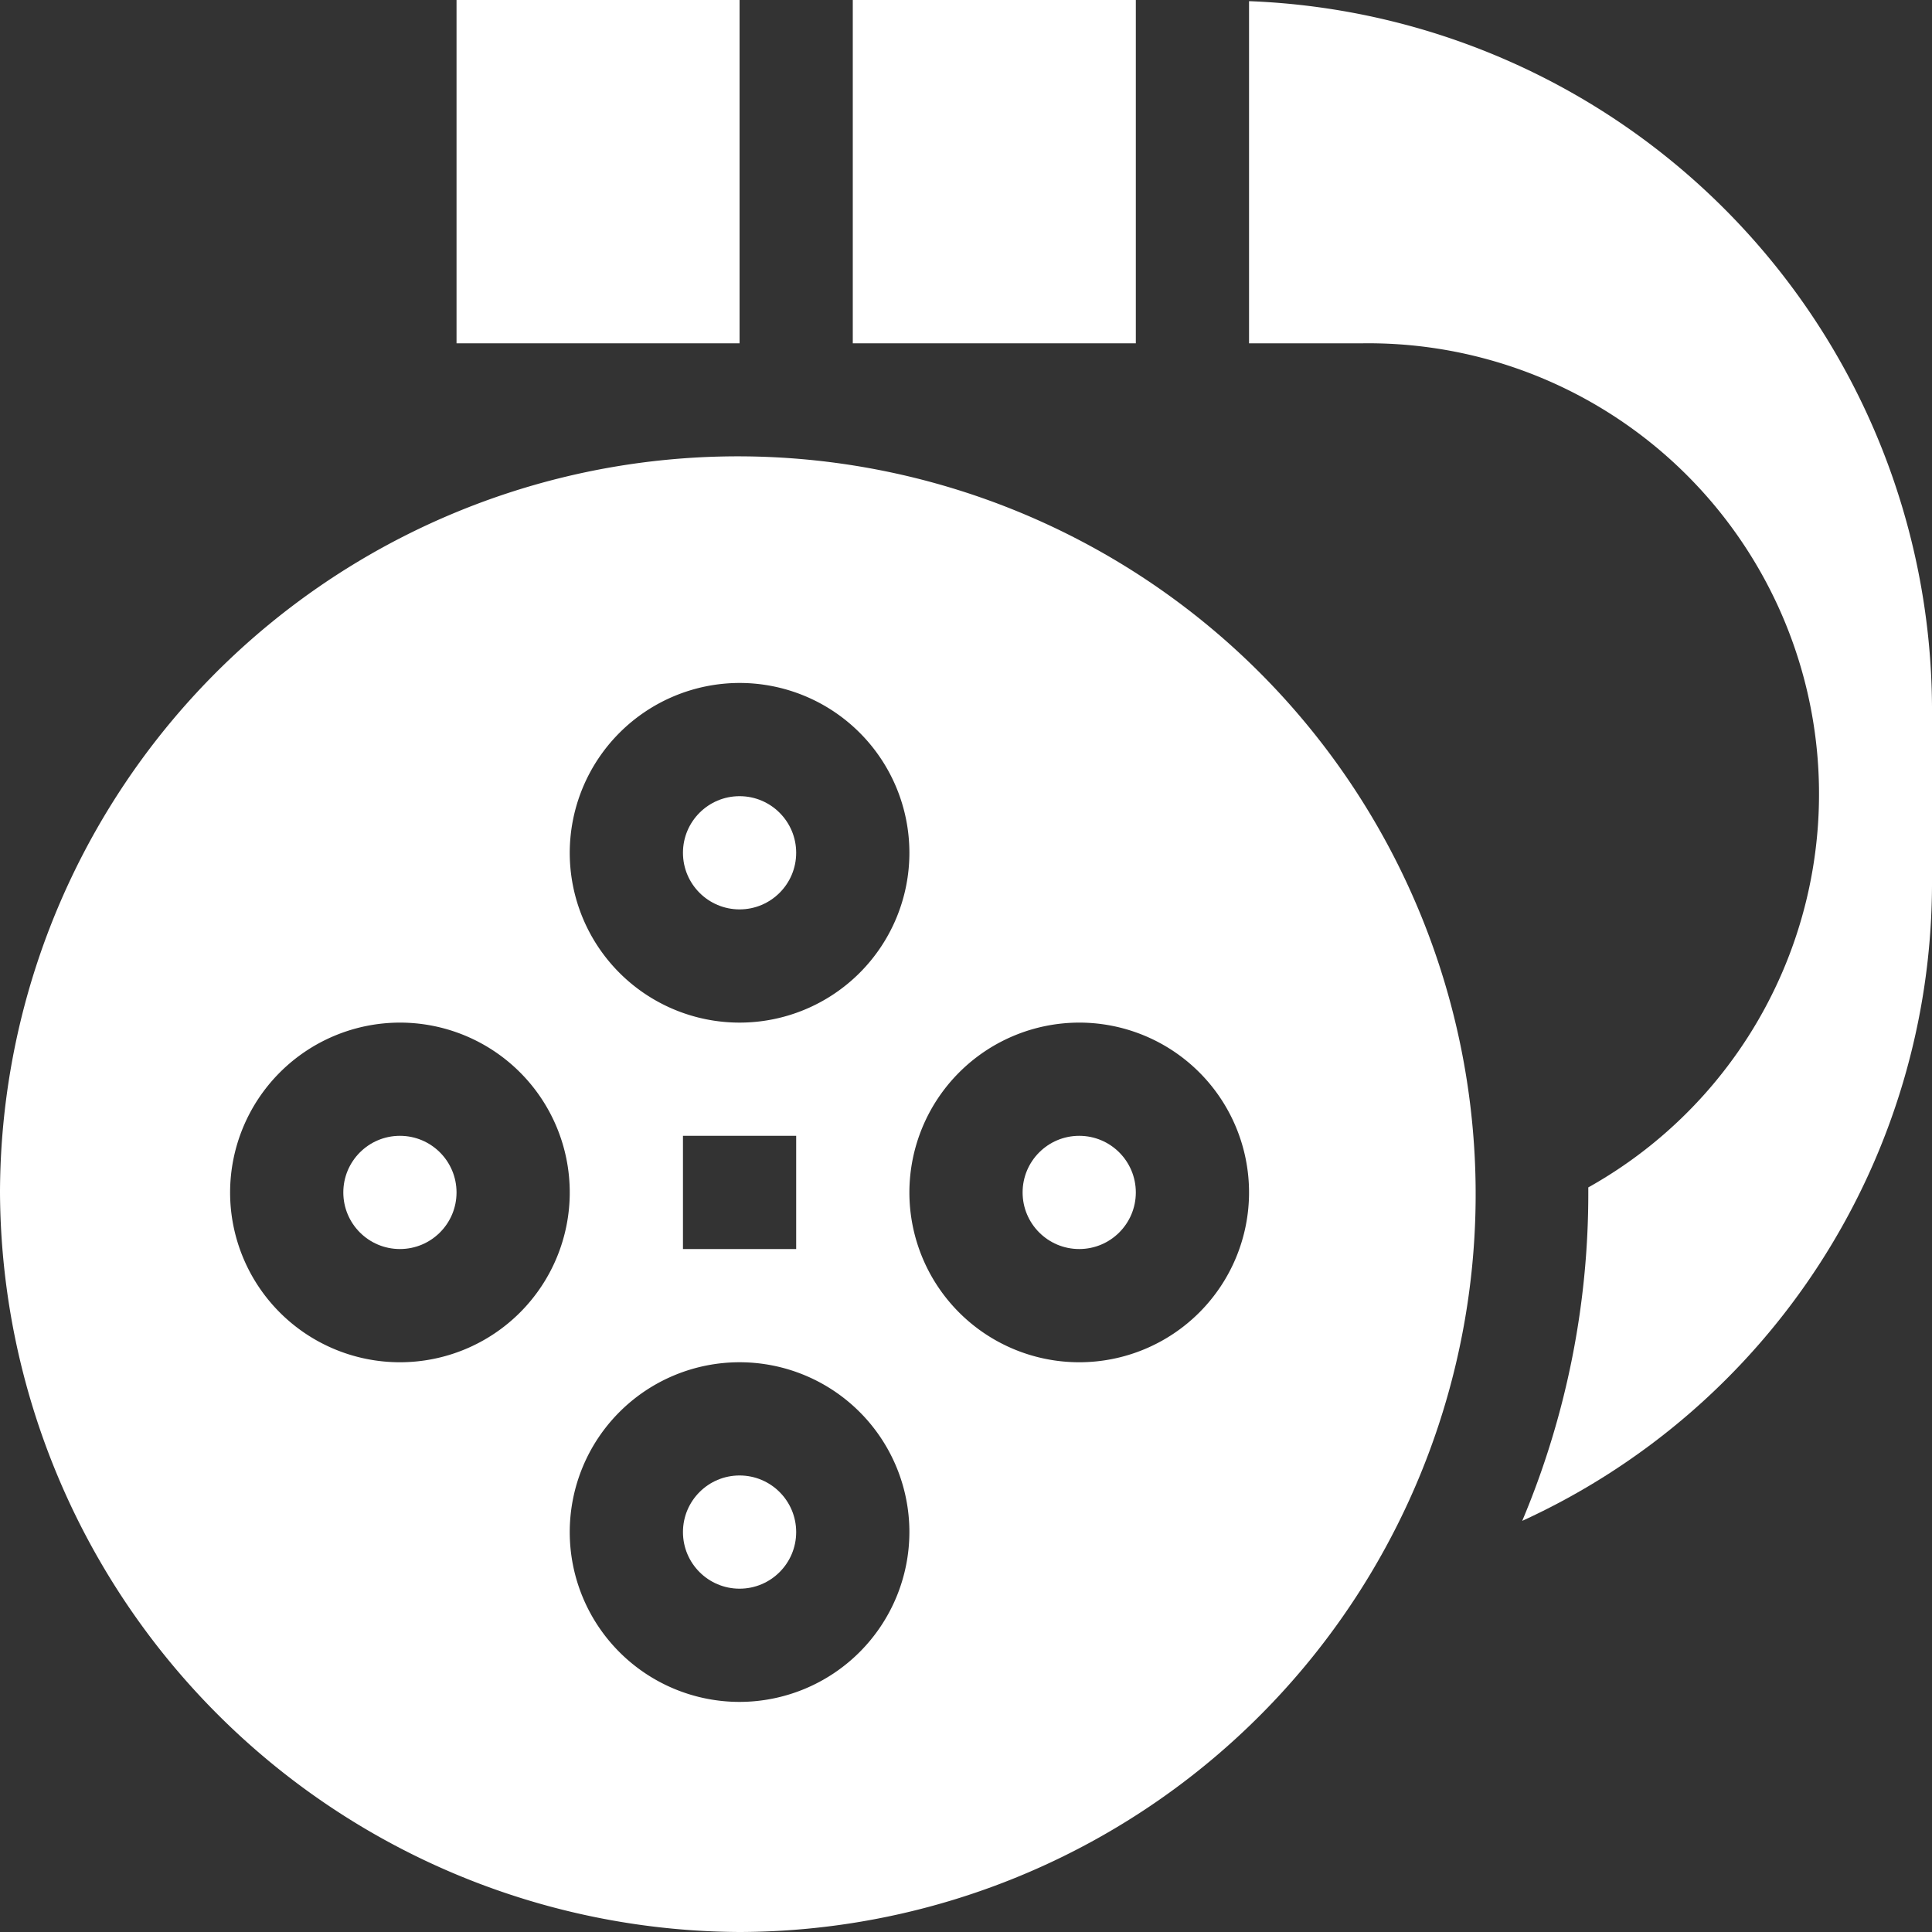
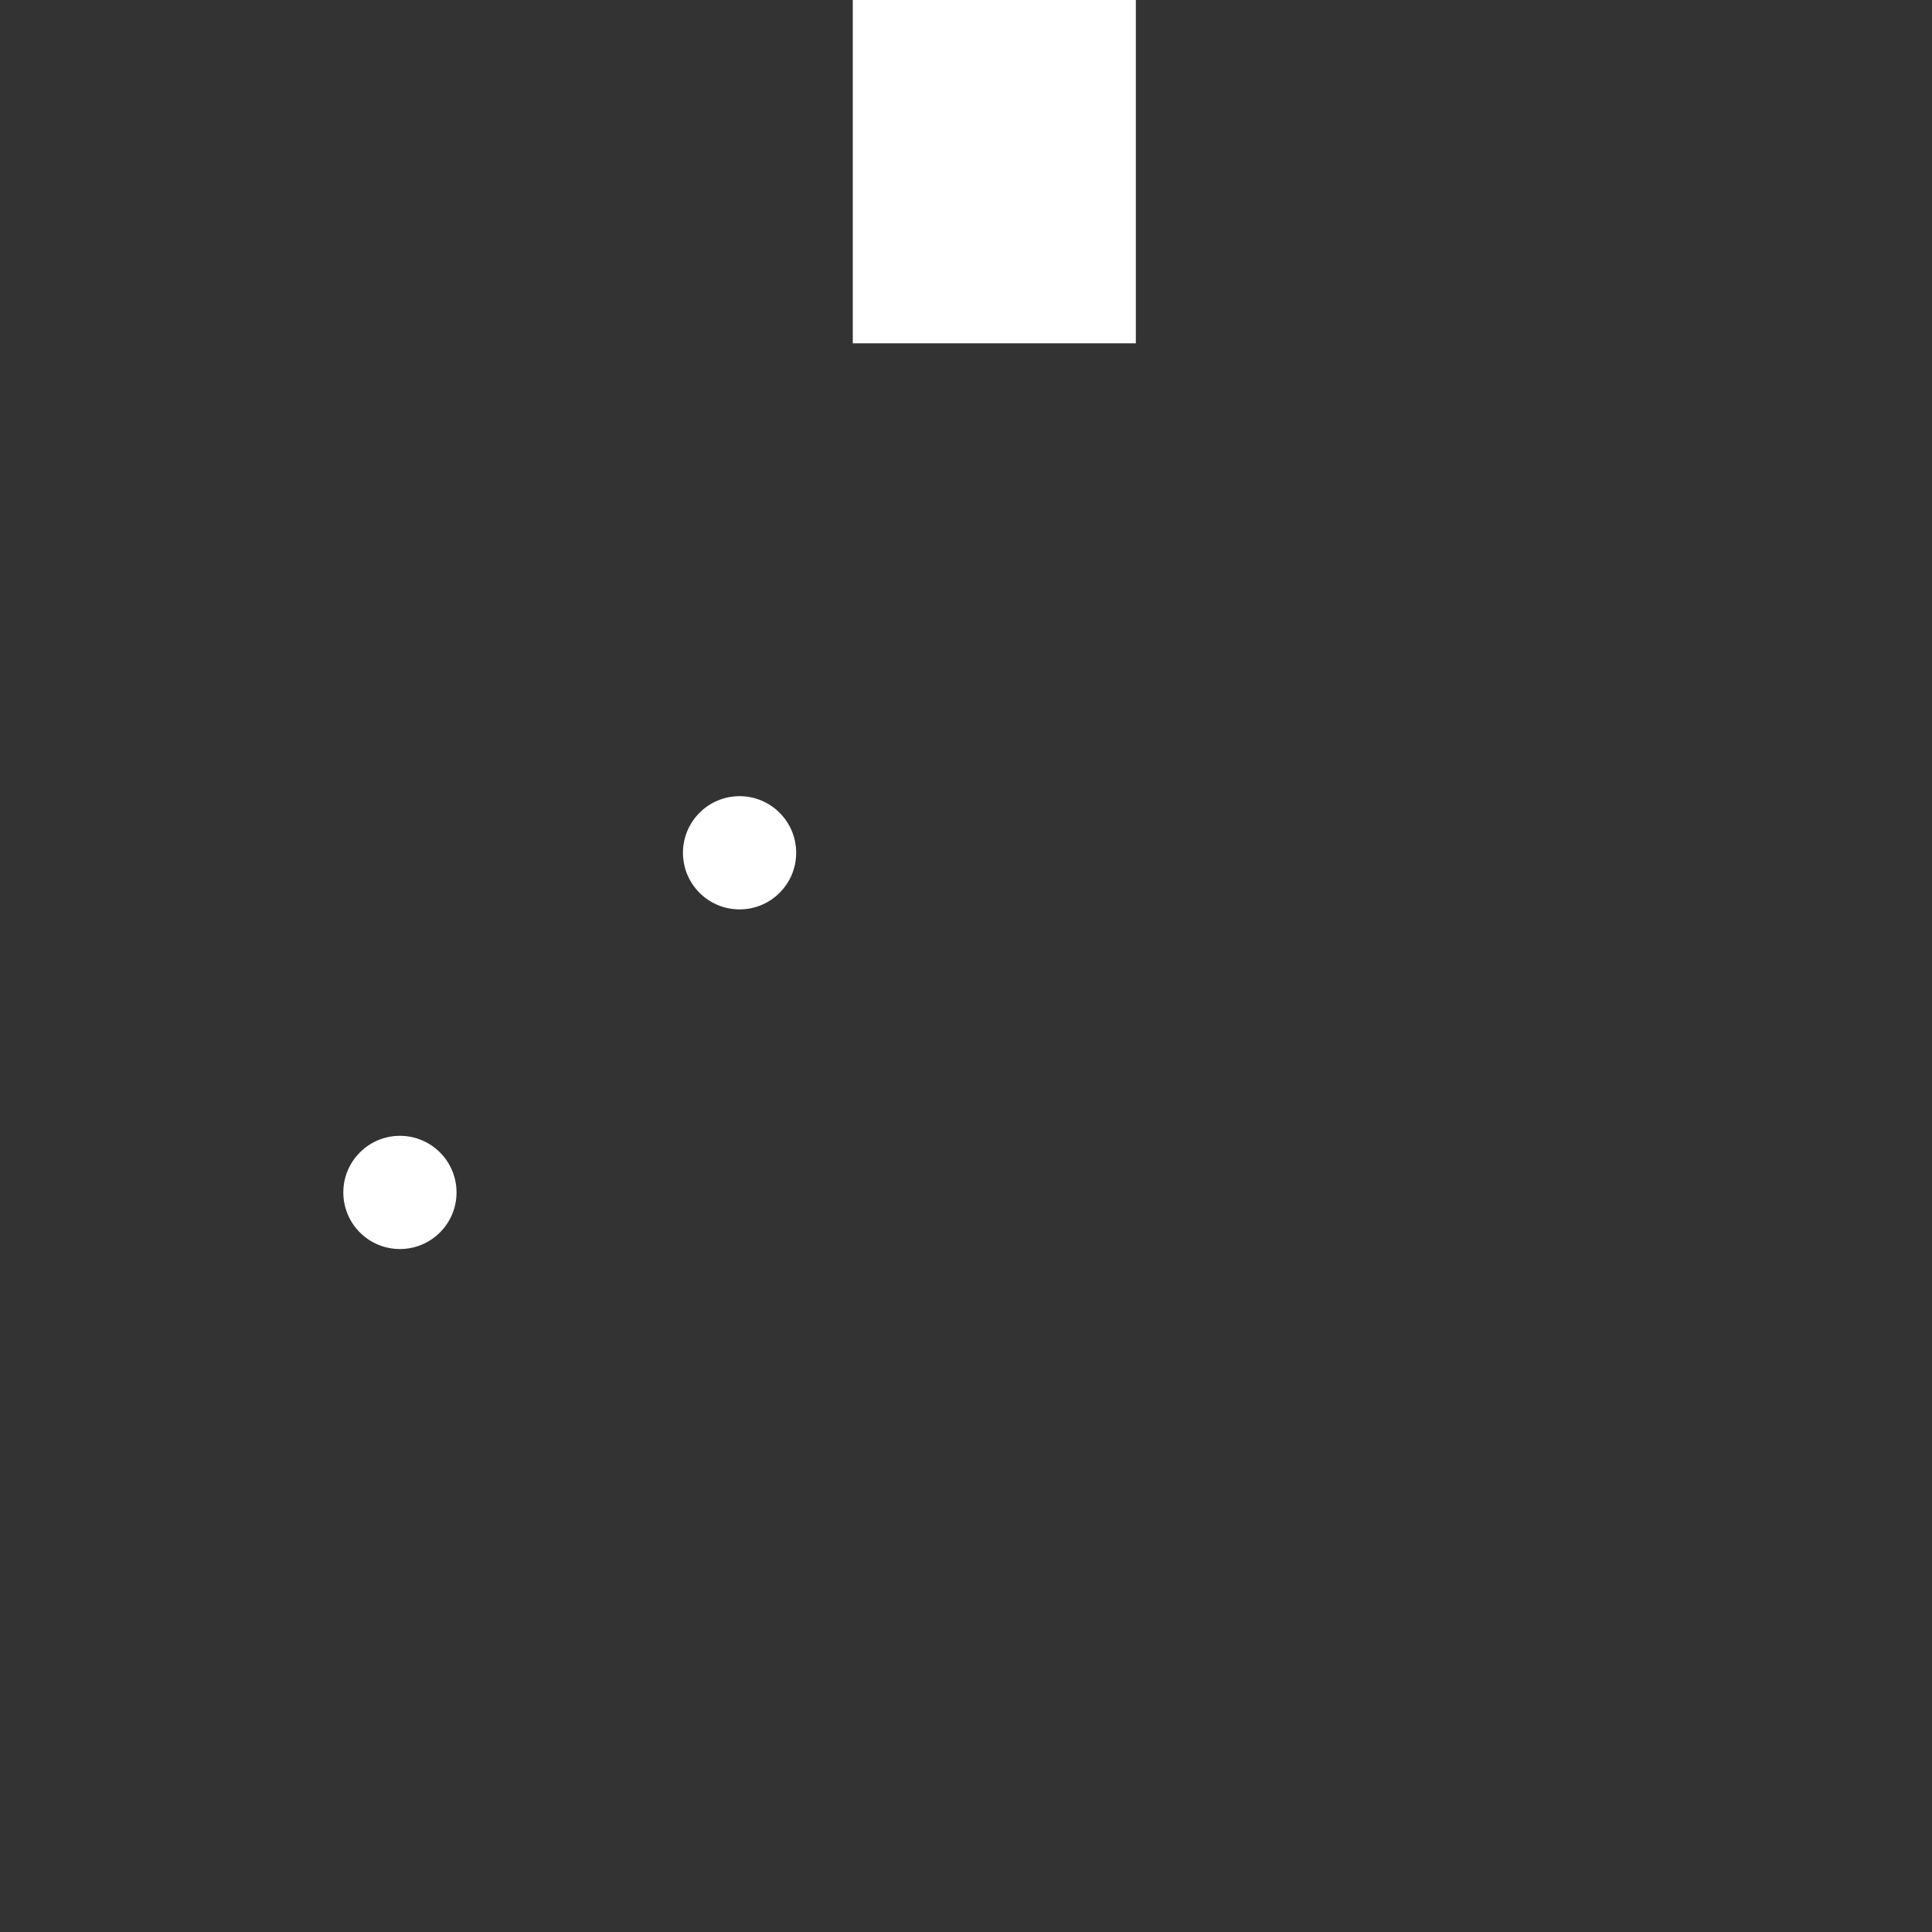
<svg xmlns="http://www.w3.org/2000/svg" id="Layer_1" data-name="Layer 1" viewBox="0 0 100 100">
  <rect x="0" y="0" width="100" height="100" fill="#333333" stroke="none" />
  <defs>
    <style>.cls-1{fill:#fff;}</style>
  </defs>
-   <circle class="cls-1" cx="55.86" cy="61.72" r="2.93" />
-   <circle class="cls-1" cx="38.28" cy="79.3" r="2.93" />
-   <path class="cls-1" d="M38.28,100A38.19,38.19,0,1,0,0,61.72,38.46,38.46,0,0,0,38.28,100Zm0-11.91a8.79,8.79,0,1,1,8.79-8.79A8.8,8.8,0,0,1,38.28,88.09ZM35.35,64.65V58.79h5.86v5.86ZM55.86,52.93a8.79,8.79,0,1,1-8.79,8.79A8.8,8.8,0,0,1,55.86,52.93ZM38.28,35.35a8.79,8.79,0,1,1-8.79,8.79A8.8,8.8,0,0,1,38.28,35.35ZM20.7,52.93a8.79,8.79,0,1,1-8.79,8.79A8.8,8.8,0,0,1,20.7,52.93Z" />
  <circle class="cls-1" cx="38.28" cy="44.14" r="2.93" />
  <circle class="cls-1" cx="20.7" cy="61.72" r="2.93" />
  <path class="cls-1" d="M44.14,0H58.79V17.77H44.14Z" />
-   <path class="cls-1" d="M23.63,0H38.28V17.77H23.63Z" />
-   <path class="cls-1" d="M64.65.06V17.77h5.86a23.33,23.33,0,0,1,11.7,43.69c0,.09,0,.17,0,.26a43.62,43.62,0,0,1-3.42,17A36.31,36.31,0,0,0,100,45.85V36.57A36.74,36.74,0,0,0,64.65.06Z" />
</svg>